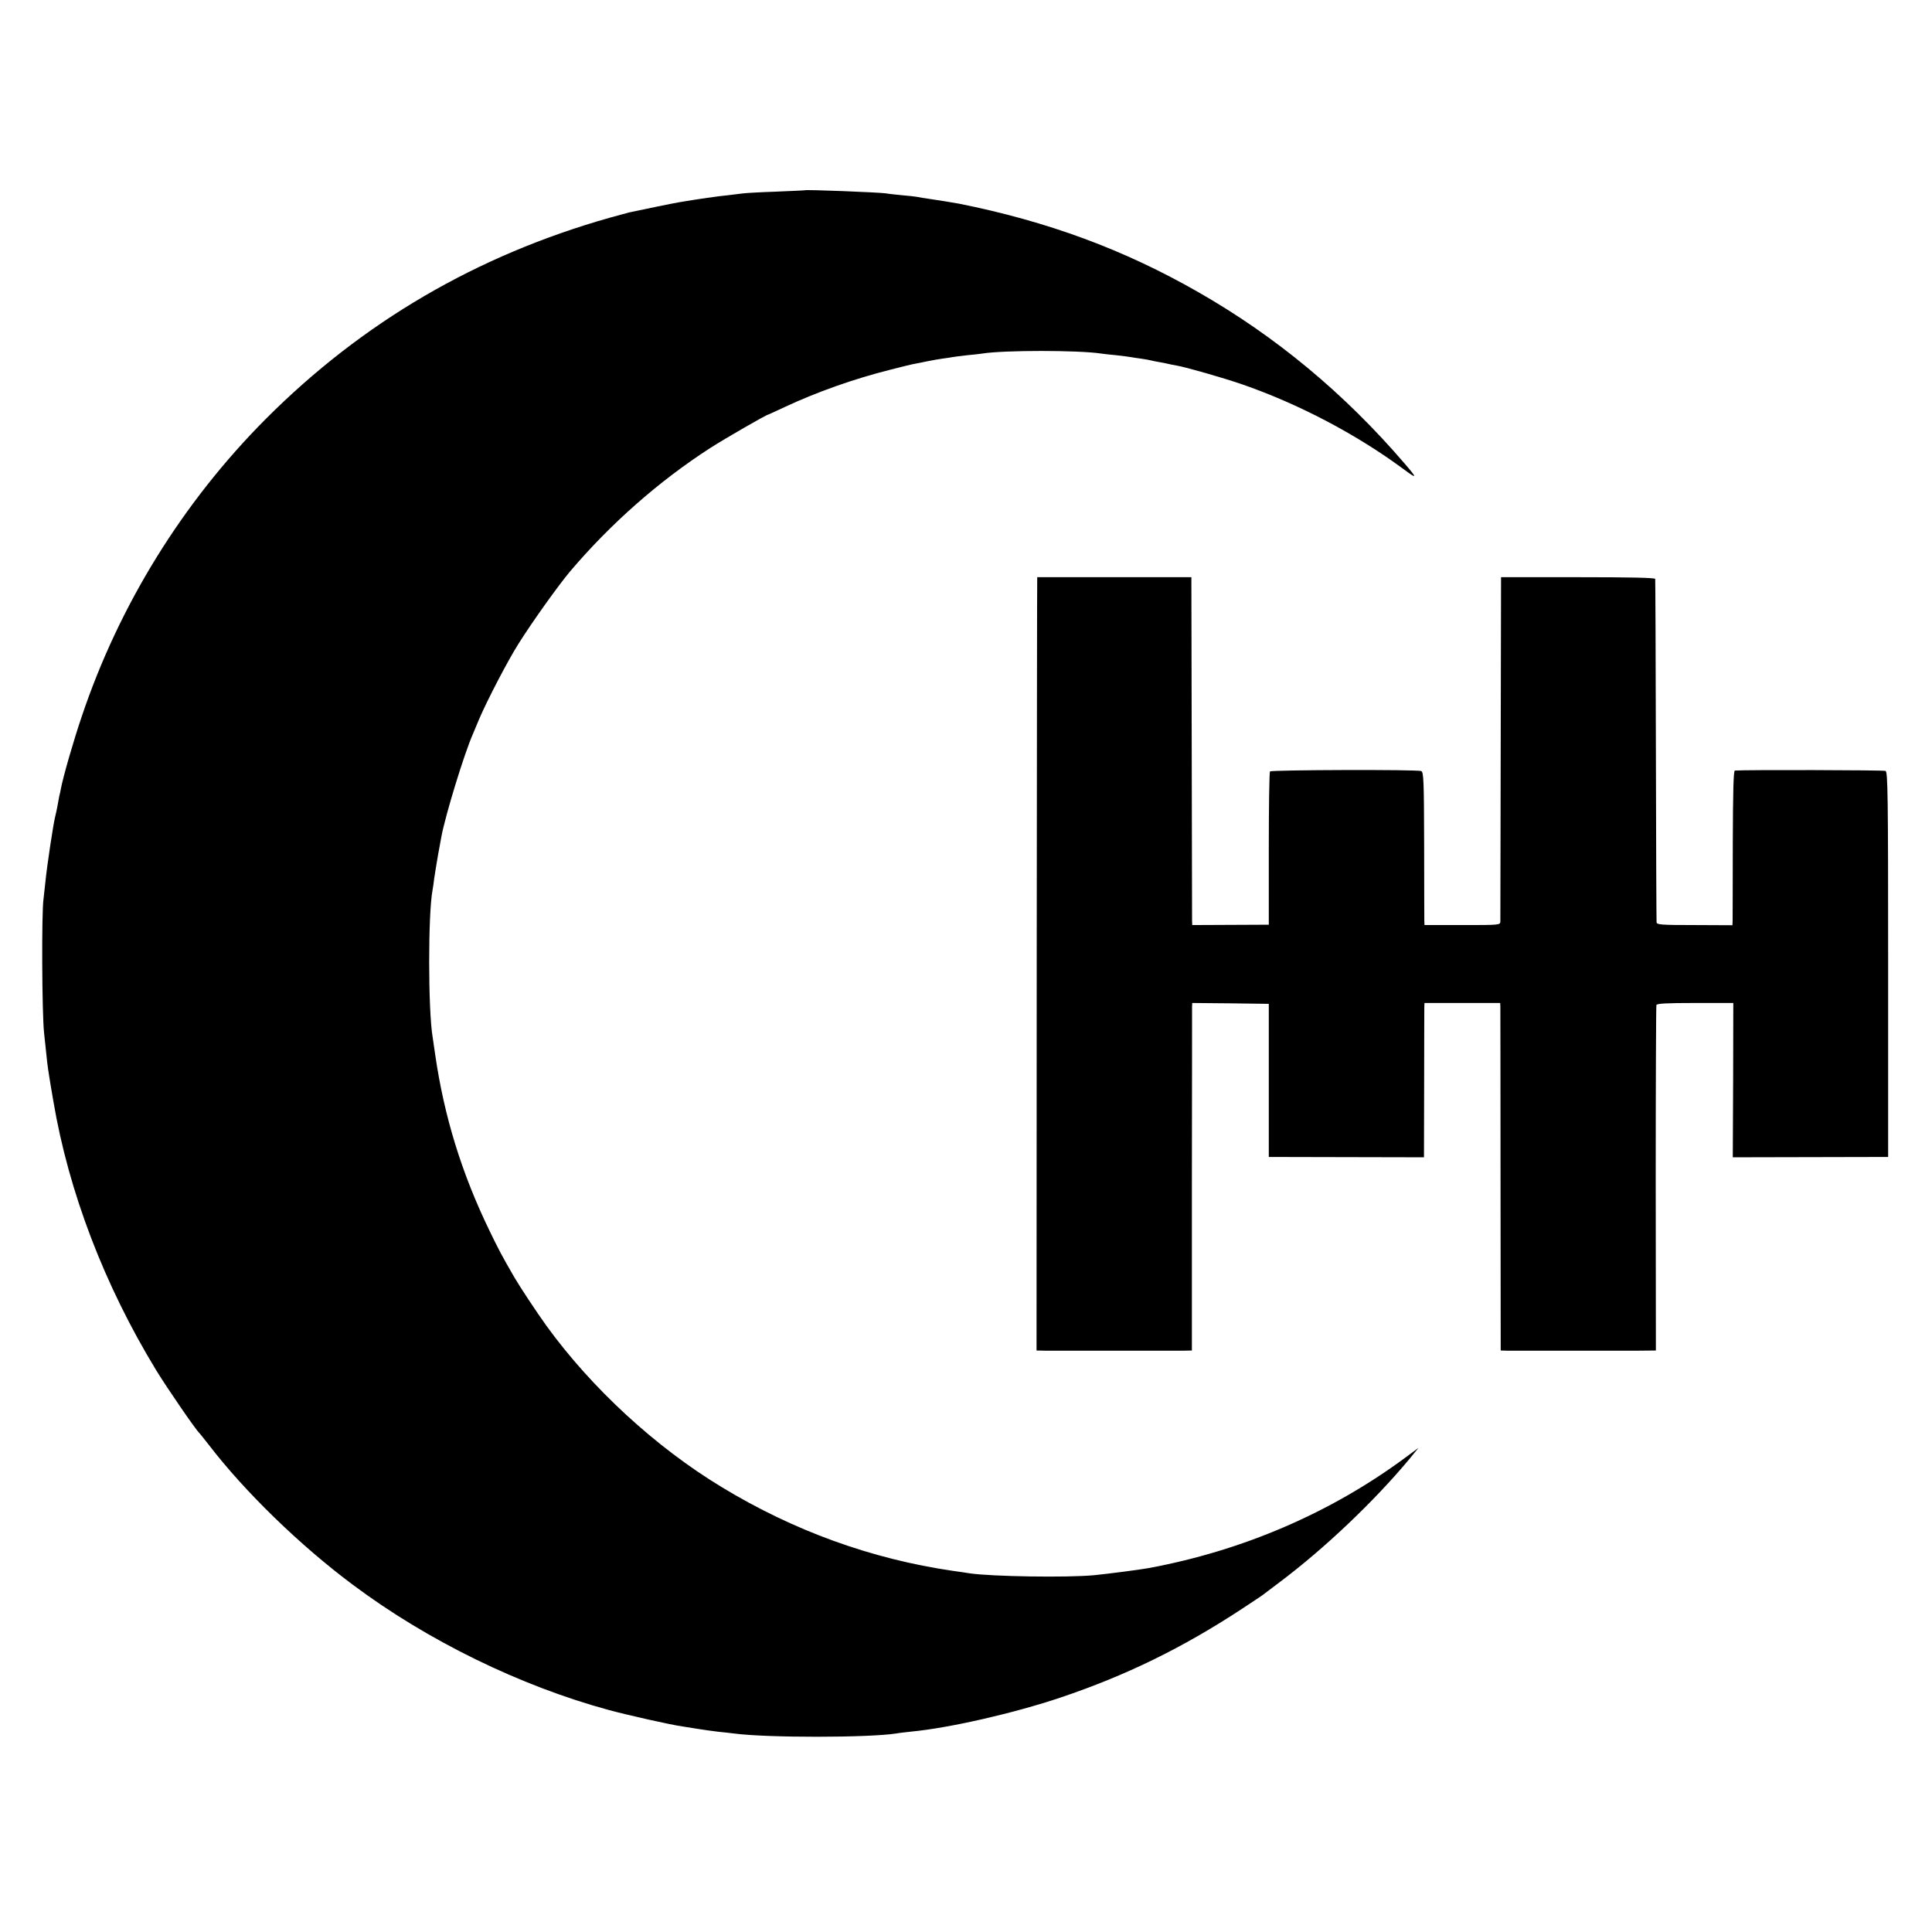
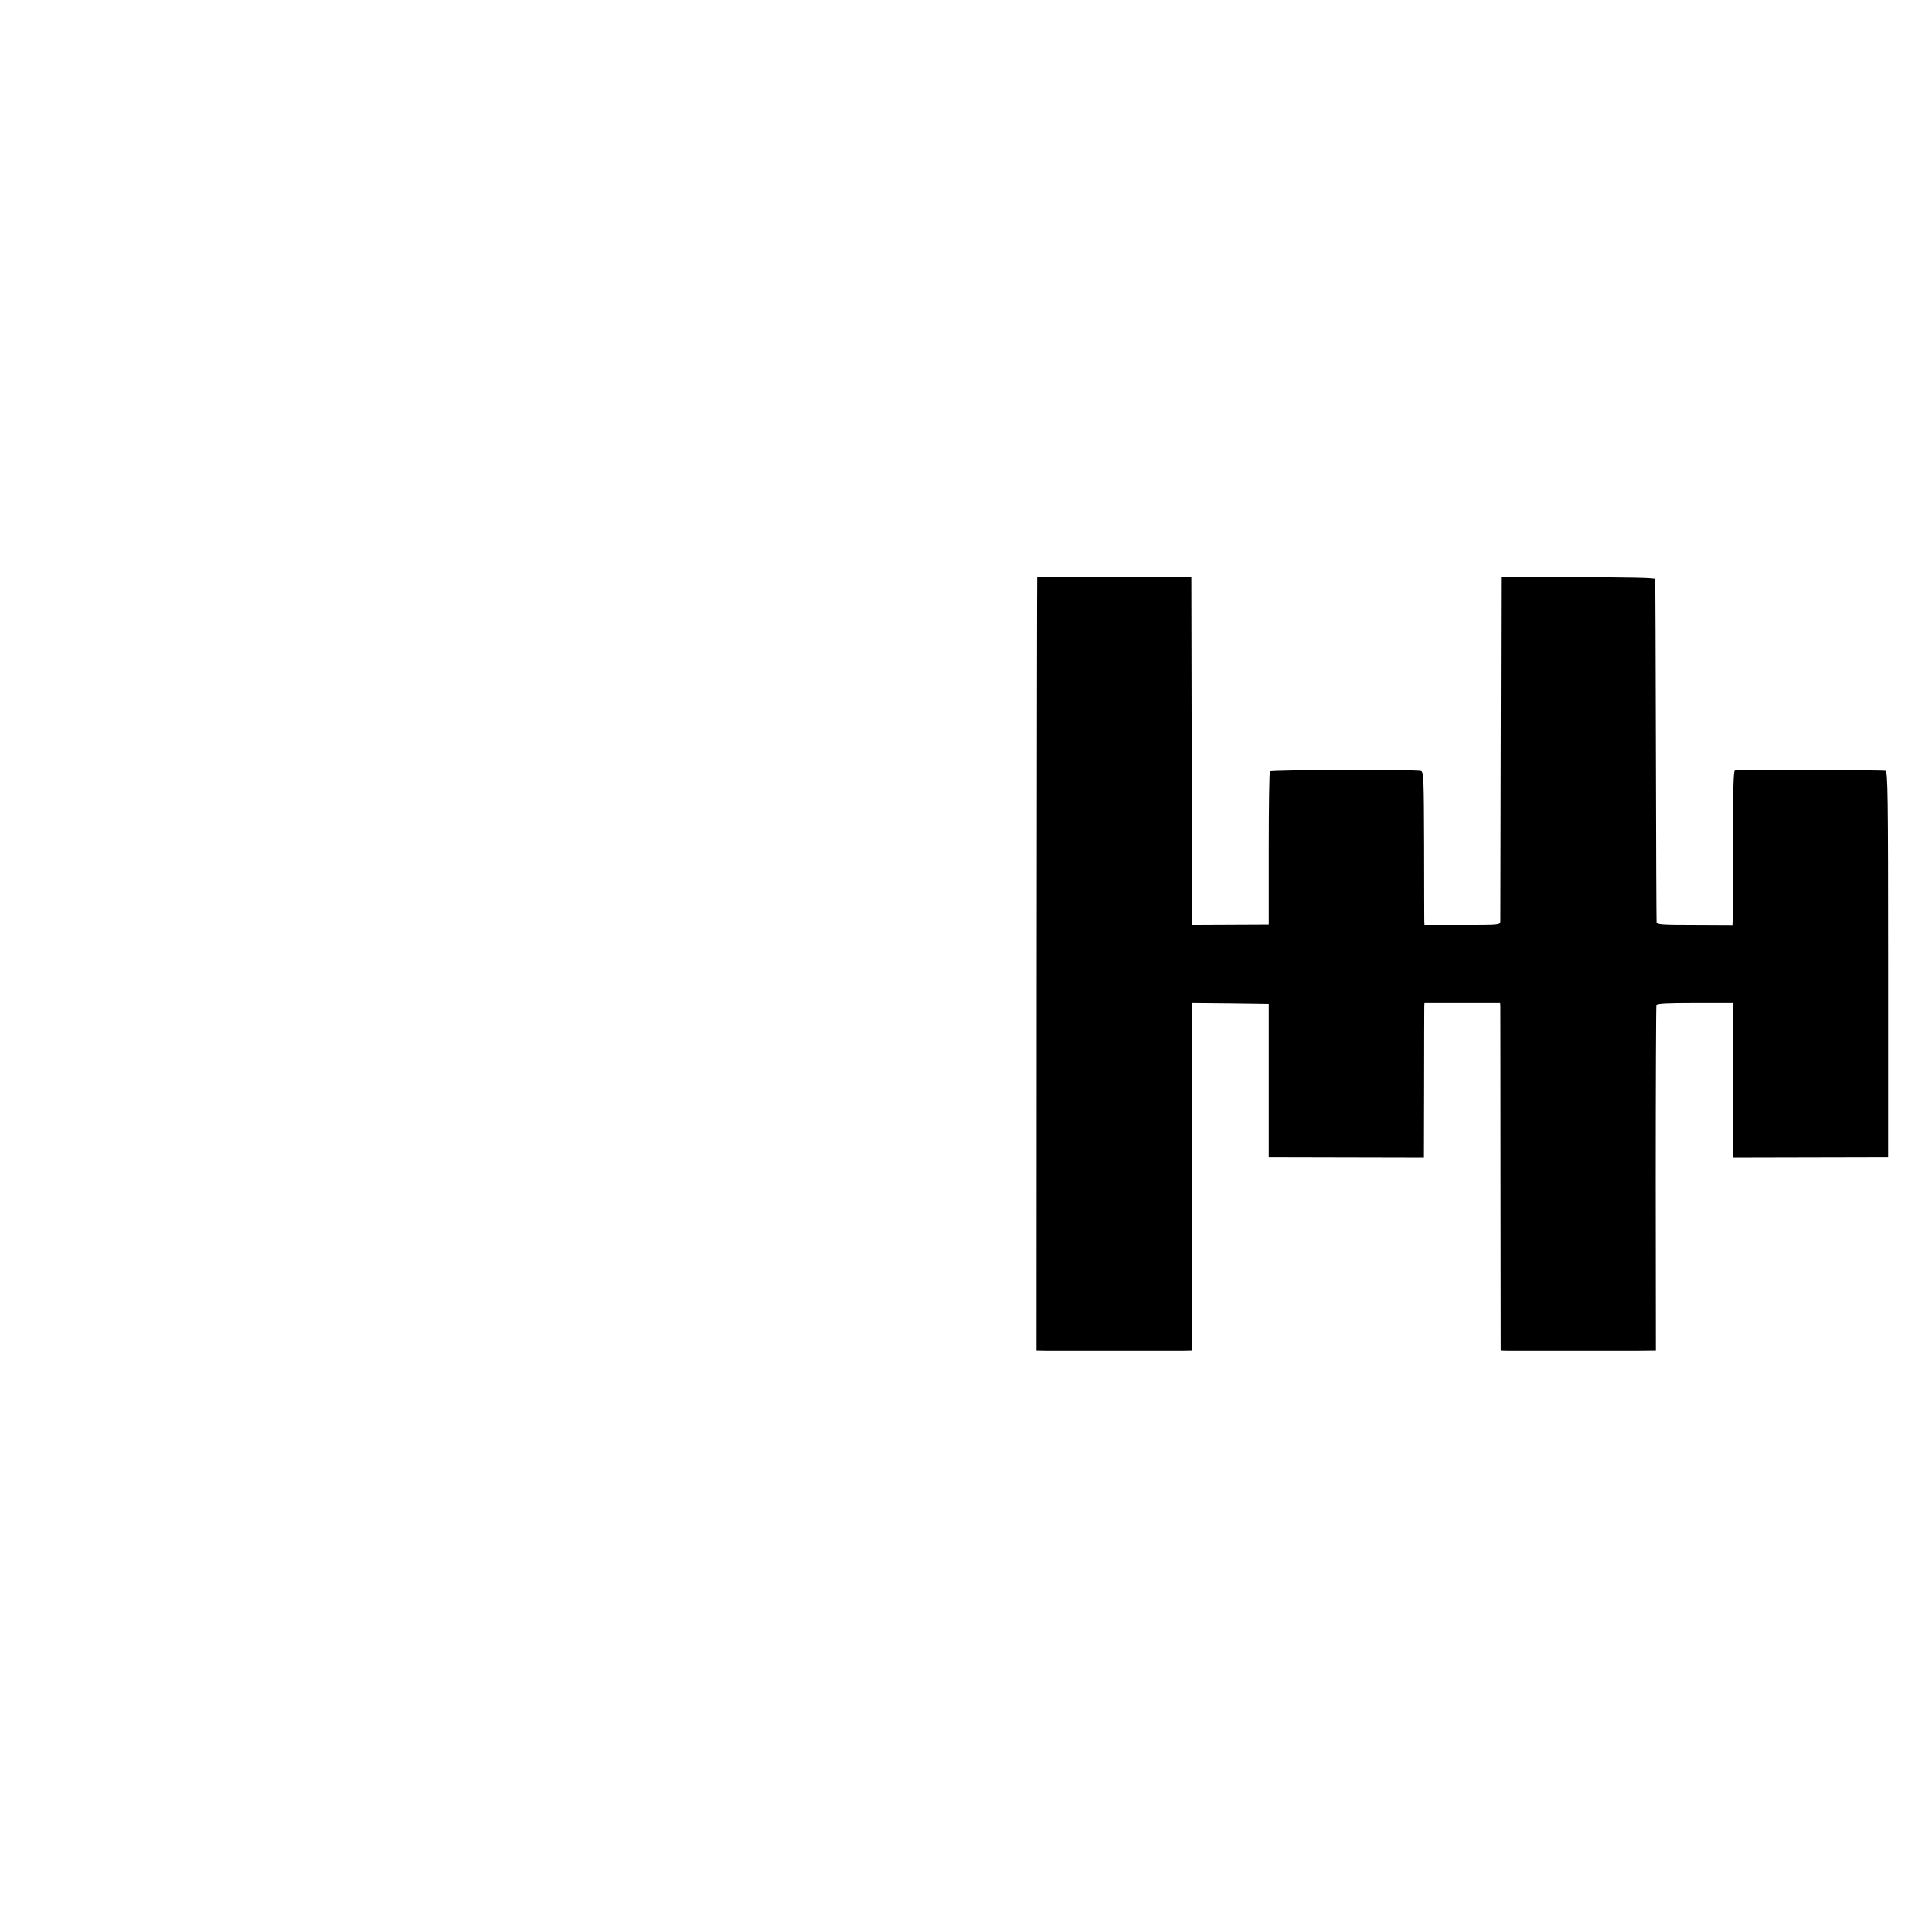
<svg xmlns="http://www.w3.org/2000/svg" version="1.0" width="1123pt" height="1123pt" viewBox="0 0 1123 1123" preserveAspectRatio="xMidYMid meet">
  <g transform="translate(0,1123) scale(0.1,-0.1)" fill="#000000" stroke="none">
-     <path d="M4677 10124 c-1 -1 -76 -4 -167 -8 -91 -3 -176 -8 -190 -10 -14 -2 -54 -7 -90 -11 -55 -5 -166 -21 -285 -41 -25 -4 -221 -44 -289 -59 -10 -3 -60 -16 -110 -30 -775 -219 -1440 -608 -2001 -1170 -483 -485 -852 -1081 -1070 -1730 -47 -138 -108 -350 -121 -419 -2 -11 -6 -32 -10 -46 -3 -14 -7 -38 -10 -55 -3 -16 -9 -46 -14 -65 -11 -45 -47 -283 -56 -375 -4 -38 -9 -83 -11 -100 -12 -77 -9 -667 3 -777 7 -64 15 -140 18 -170 4 -29 8 -64 11 -78 2 -14 13 -81 25 -150 89 -528 297 -1071 598 -1565 67 -109 230 -346 251 -365 3 -3 28 -34 56 -70 208 -271 529 -583 835 -811 437 -327 975 -589 1490 -729 111 -30 360 -86 426 -95 21 -3 64 -10 94 -15 30 -5 82 -12 115 -16 33 -3 74 -8 90 -10 194 -26 786 -25 945 0 14 3 54 7 88 11 222 21 600 108 867 198 380 128 708 288 1055 516 63 42 120 79 125 84 6 4 46 35 90 68 264 198 551 471 757 718 l53 65 -77 -57 c-434 -321 -946 -541 -1493 -642 -49 -9 -234 -33 -315 -41 -156 -15 -596 -8 -725 11 -16 3 -59 9 -95 14 -474 69 -927 233 -1345 487 -385 233 -756 575 -1019 938 -59 82 -154 226 -186 281 -71 122 -95 168 -145 272 -161 332 -263 662 -315 1020 -6 43 -13 89 -15 103 -27 158 -27 719 -1 855 2 11 7 43 10 70 4 28 14 88 22 135 9 47 18 96 20 109 23 122 131 477 183 595 10 23 26 61 36 86 46 108 167 341 230 440 80 127 230 337 299 419 237 279 518 526 816 718 81 52 325 193 335 193 1 0 45 20 96 44 184 86 402 164 614 217 66 17 131 33 145 35 14 2 45 9 70 14 25 5 63 12 85 15 23 3 50 7 60 9 11 2 49 7 85 11 36 3 76 8 90 10 124 20 558 20 690 0 14 -2 54 -7 90 -10 36 -4 74 -9 85 -11 10 -2 37 -6 60 -9 22 -3 47 -8 55 -10 8 -2 31 -7 50 -10 19 -3 42 -8 50 -10 8 -2 31 -7 50 -10 53 -9 266 -70 377 -108 330 -114 665 -290 940 -493 82 -61 83 -56 8 31 -351 409 -750 740 -1200 997 -431 247 -875 411 -1390 514 -27 5 -130 22 -180 29 -22 3 -49 7 -60 10 -11 2 -51 7 -90 10 -38 4 -81 8 -95 11 -40 6 -467 23 -473 18z" />
    <path d="M6029 7875 c-1 0 -2 -1011 -3 -2247 l-1 -2248 50 -1 c72 0 751 0 807 0 l46 1 0 988 c1 543 1 997 1 1010 l1 22 222 -2 223 -3 0 -445 0 -445 451 -1 451 -1 1 426 c0 234 1 436 1 449 l1 22 220 0 220 0 1 -22 c0 -13 1 -467 1 -1010 l1 -988 36 -1 c46 0 635 0 766 0 l100 1 -1 998 c0 548 2 1003 4 1010 3 9 57 12 226 12 l221 0 -1 -449 -2 -448 452 1 451 1 0 1118 c0 986 -2 1120 -15 1126 -11 5 -817 7 -876 2 -8 -1 -11 -121 -12 -423 0 -233 -1 -435 -1 -449 l-1 -27 -220 1 c-193 0 -220 2 -221 16 -1 9 -3 459 -4 1001 -1 542 -3 990 -4 995 -1 7 -154 10 -448 10 l-448 0 -2 -990 c-1 -544 -2 -999 -2 -1011 -1 -21 -4 -21 -221 -21 l-220 0 -1 26 c0 14 -1 214 -1 444 -1 373 -3 419 -17 425 -21 10 -869 7 -879 -2 -4 -4 -7 -206 -7 -449 l0 -442 -222 -1 -223 -1 -1 26 c0 14 -1 469 -2 1011 l-2 985 -447 0 c-247 0 -449 0 -449 0z" />
  </g>
</svg>